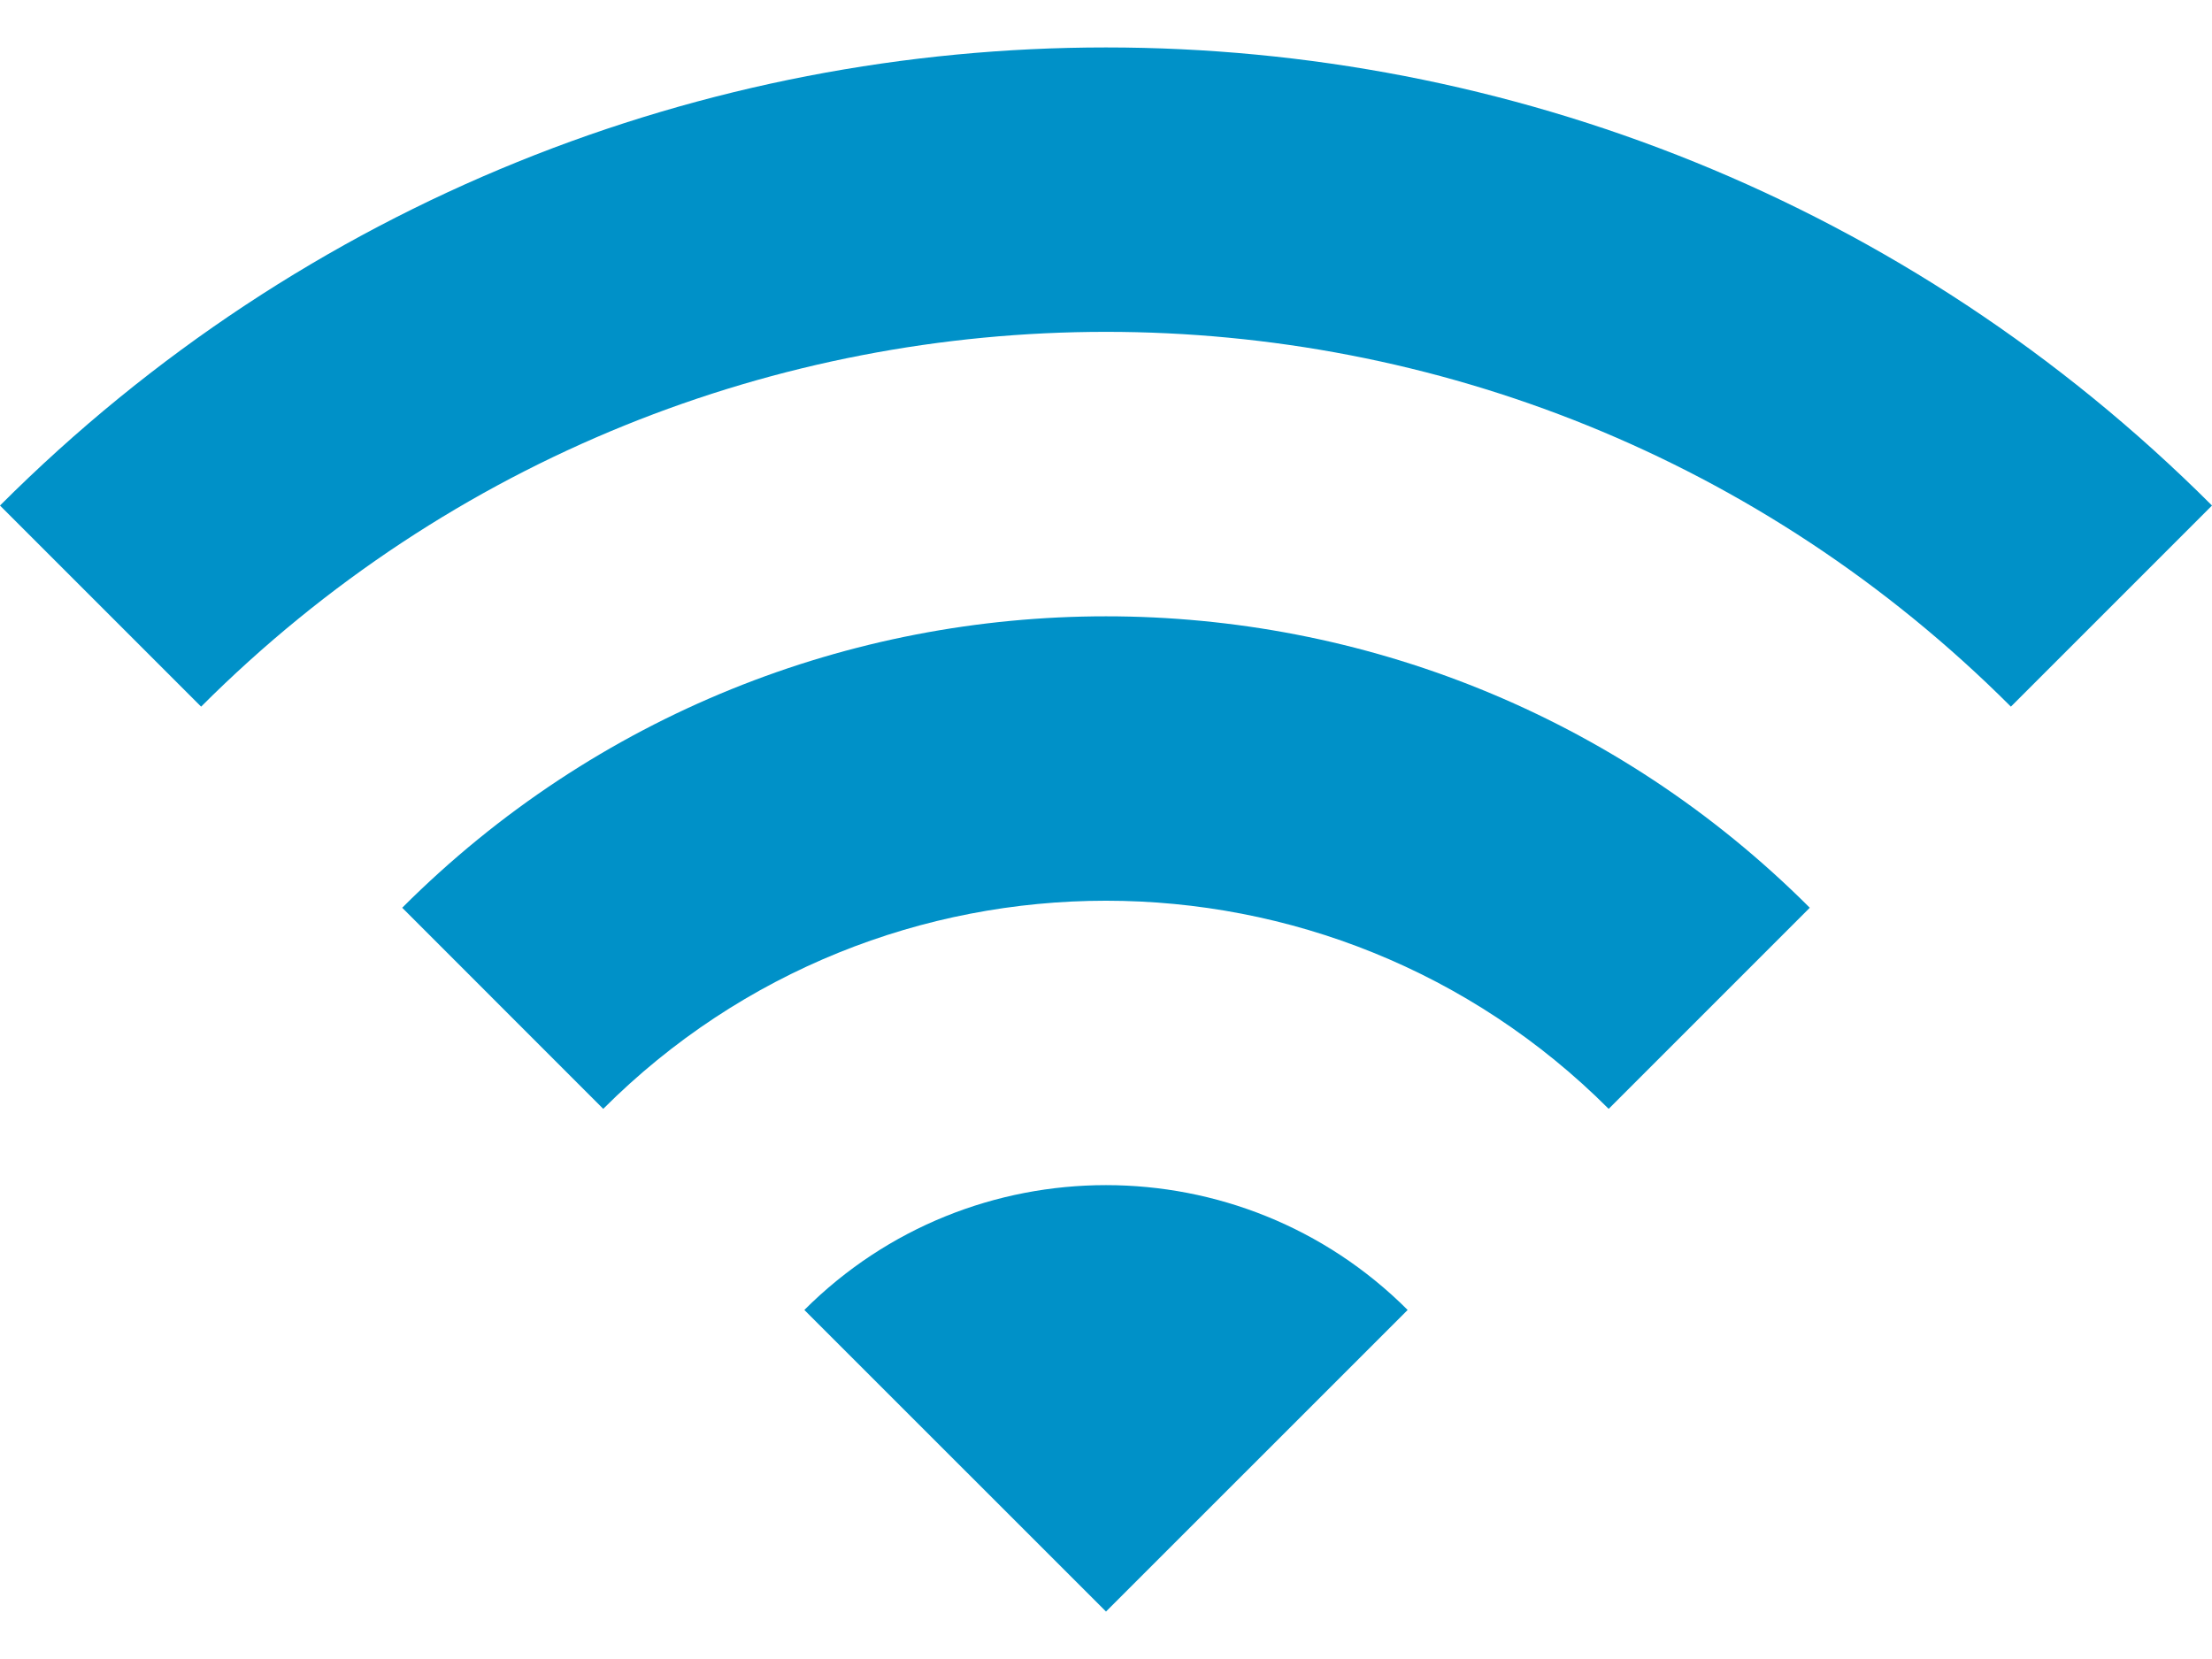
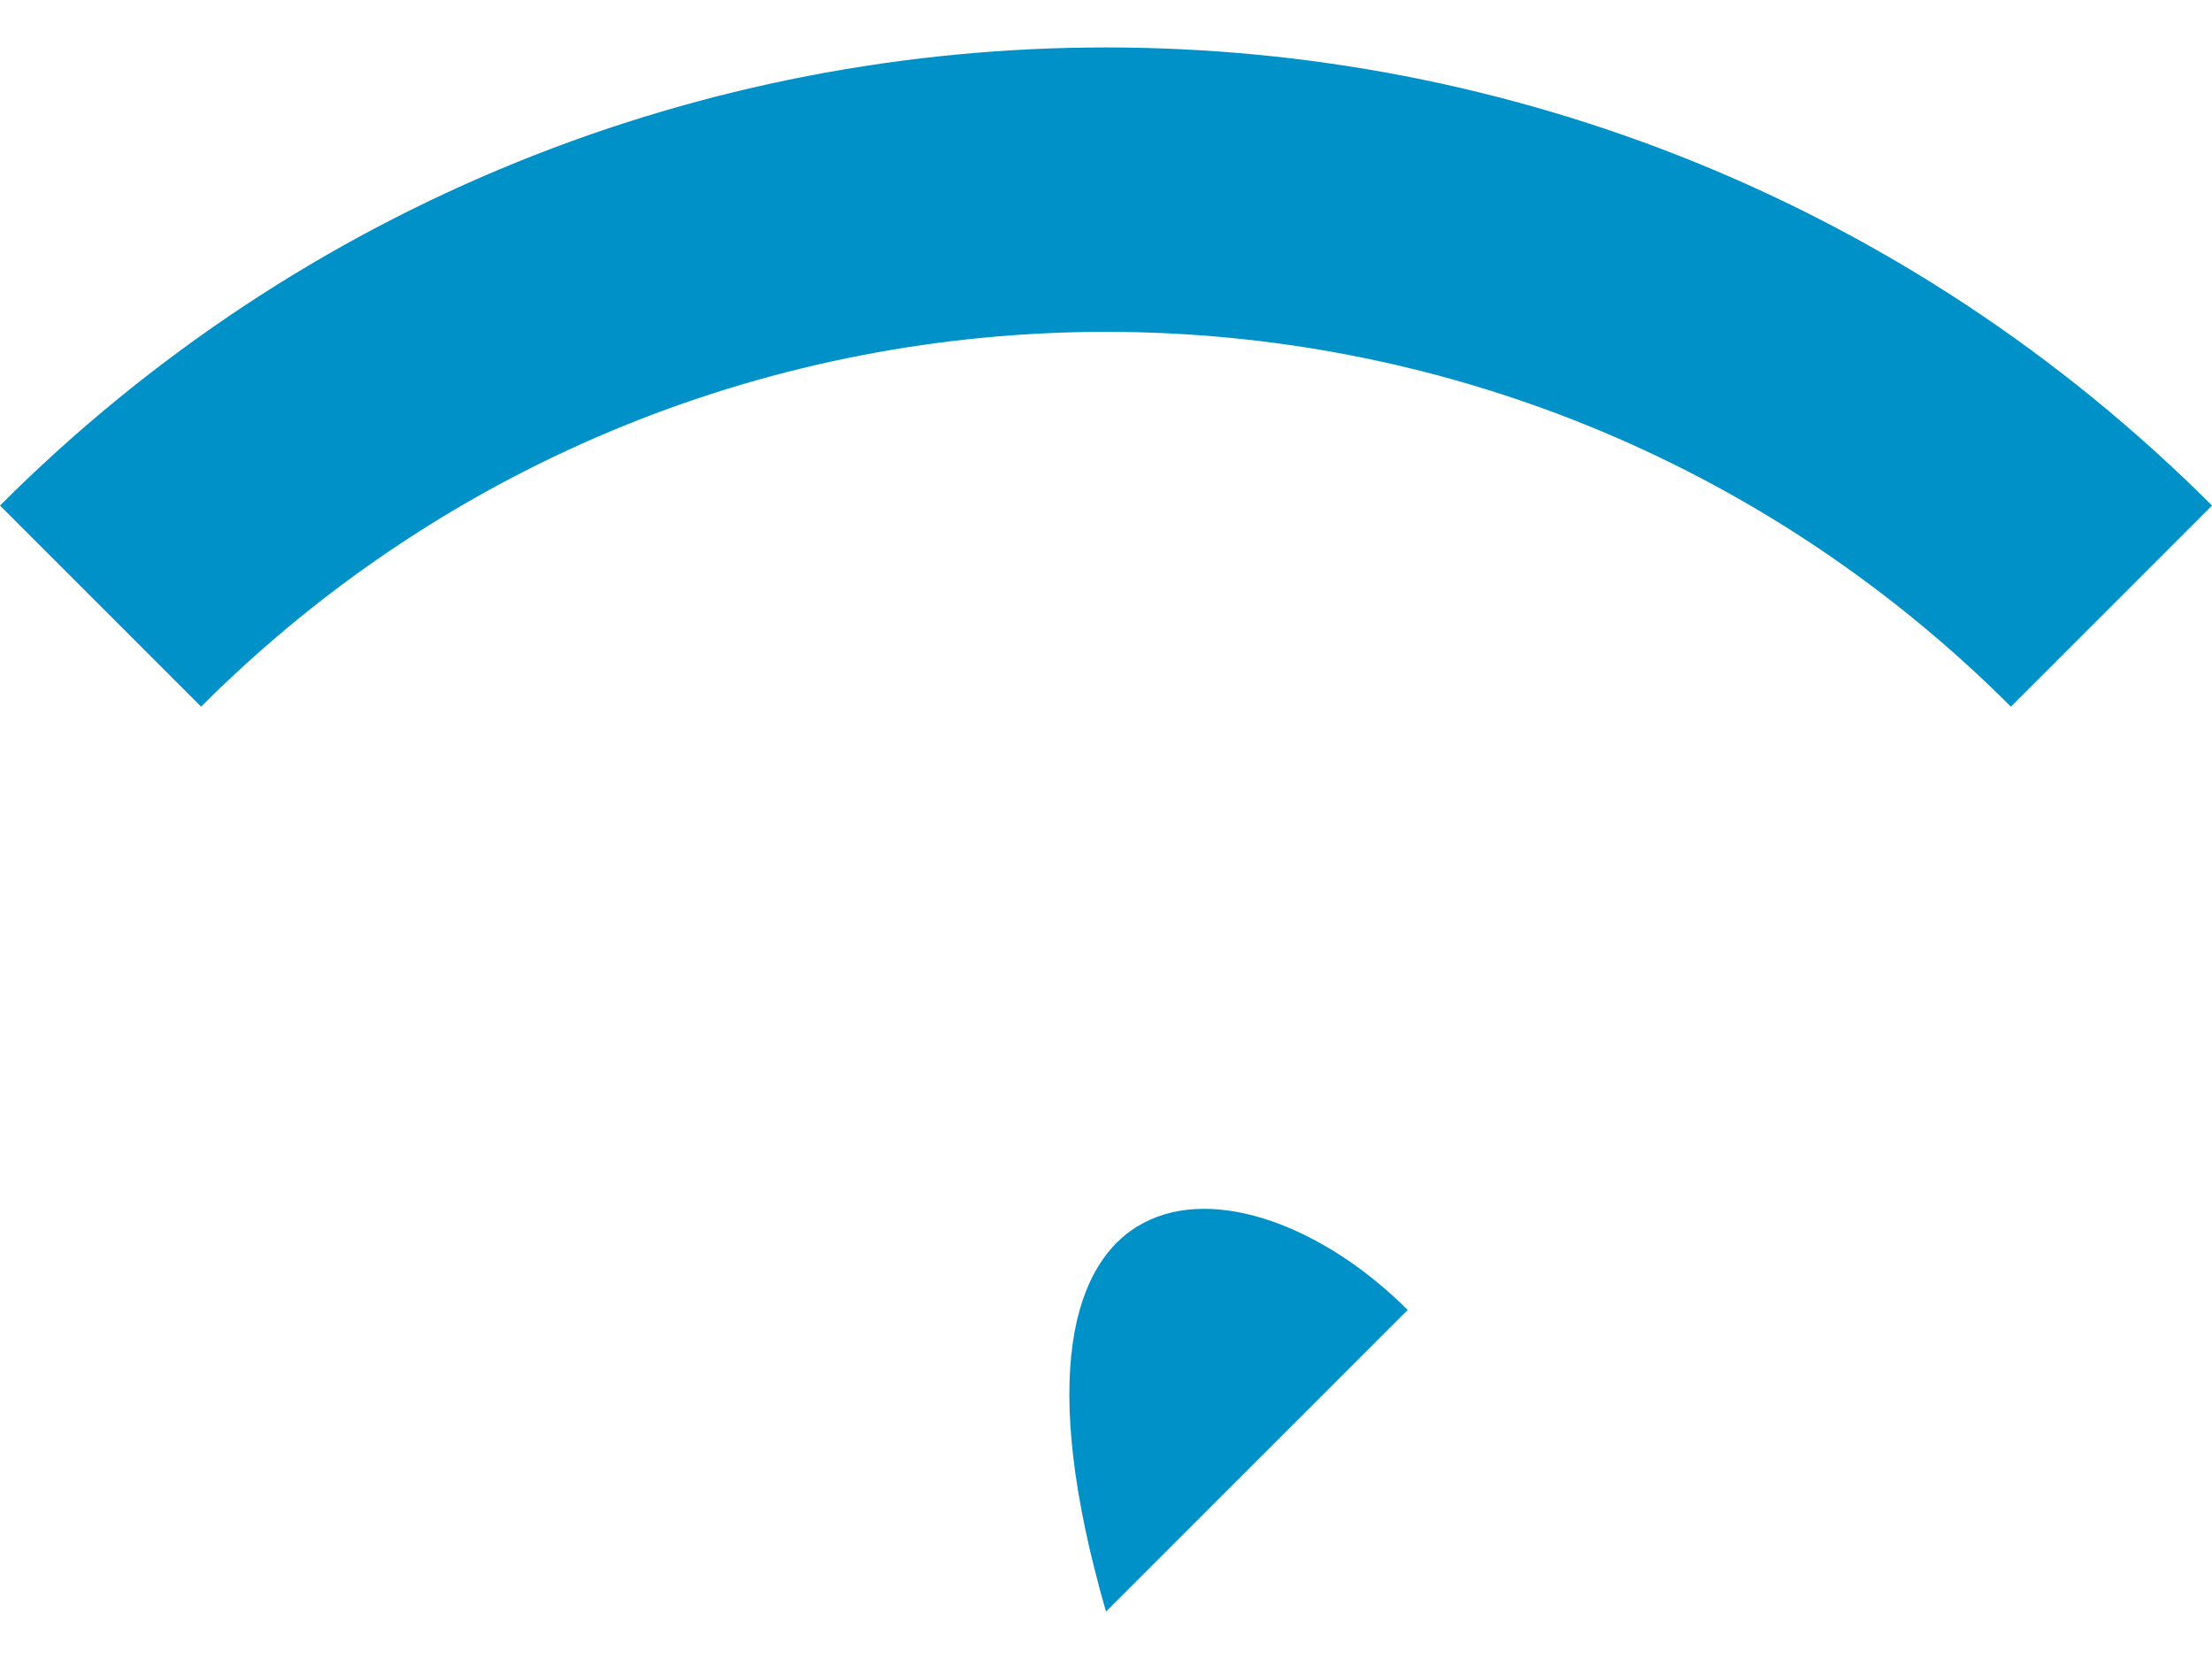
<svg xmlns="http://www.w3.org/2000/svg" width="24" height="18" viewBox="0 0 24 18" fill="none">
-   <path d="M15.273 14.213L12 17.485L8.727 14.213C10.533 12.407 13.467 12.407 15.273 14.213Z" fill="#0091C8" />
-   <path d="M19.636 9.849L17.454 12.031C14.444 9.02 9.556 9.02 6.545 12.031L4.364 9.849C8.58 5.633 15.42 5.633 19.636 9.849Z" fill="#0091C8" />
+   <path d="M15.273 14.213L12 17.485C10.533 12.407 13.467 12.407 15.273 14.213Z" fill="#0091C8" />
  <path d="M24 5.485L21.818 7.667C16.396 2.245 7.604 2.245 2.182 7.667L-5.14984e-05 5.485C6.627 -1.142 17.373 -1.142 24 5.485Z" fill="#0091C8" />
</svg>